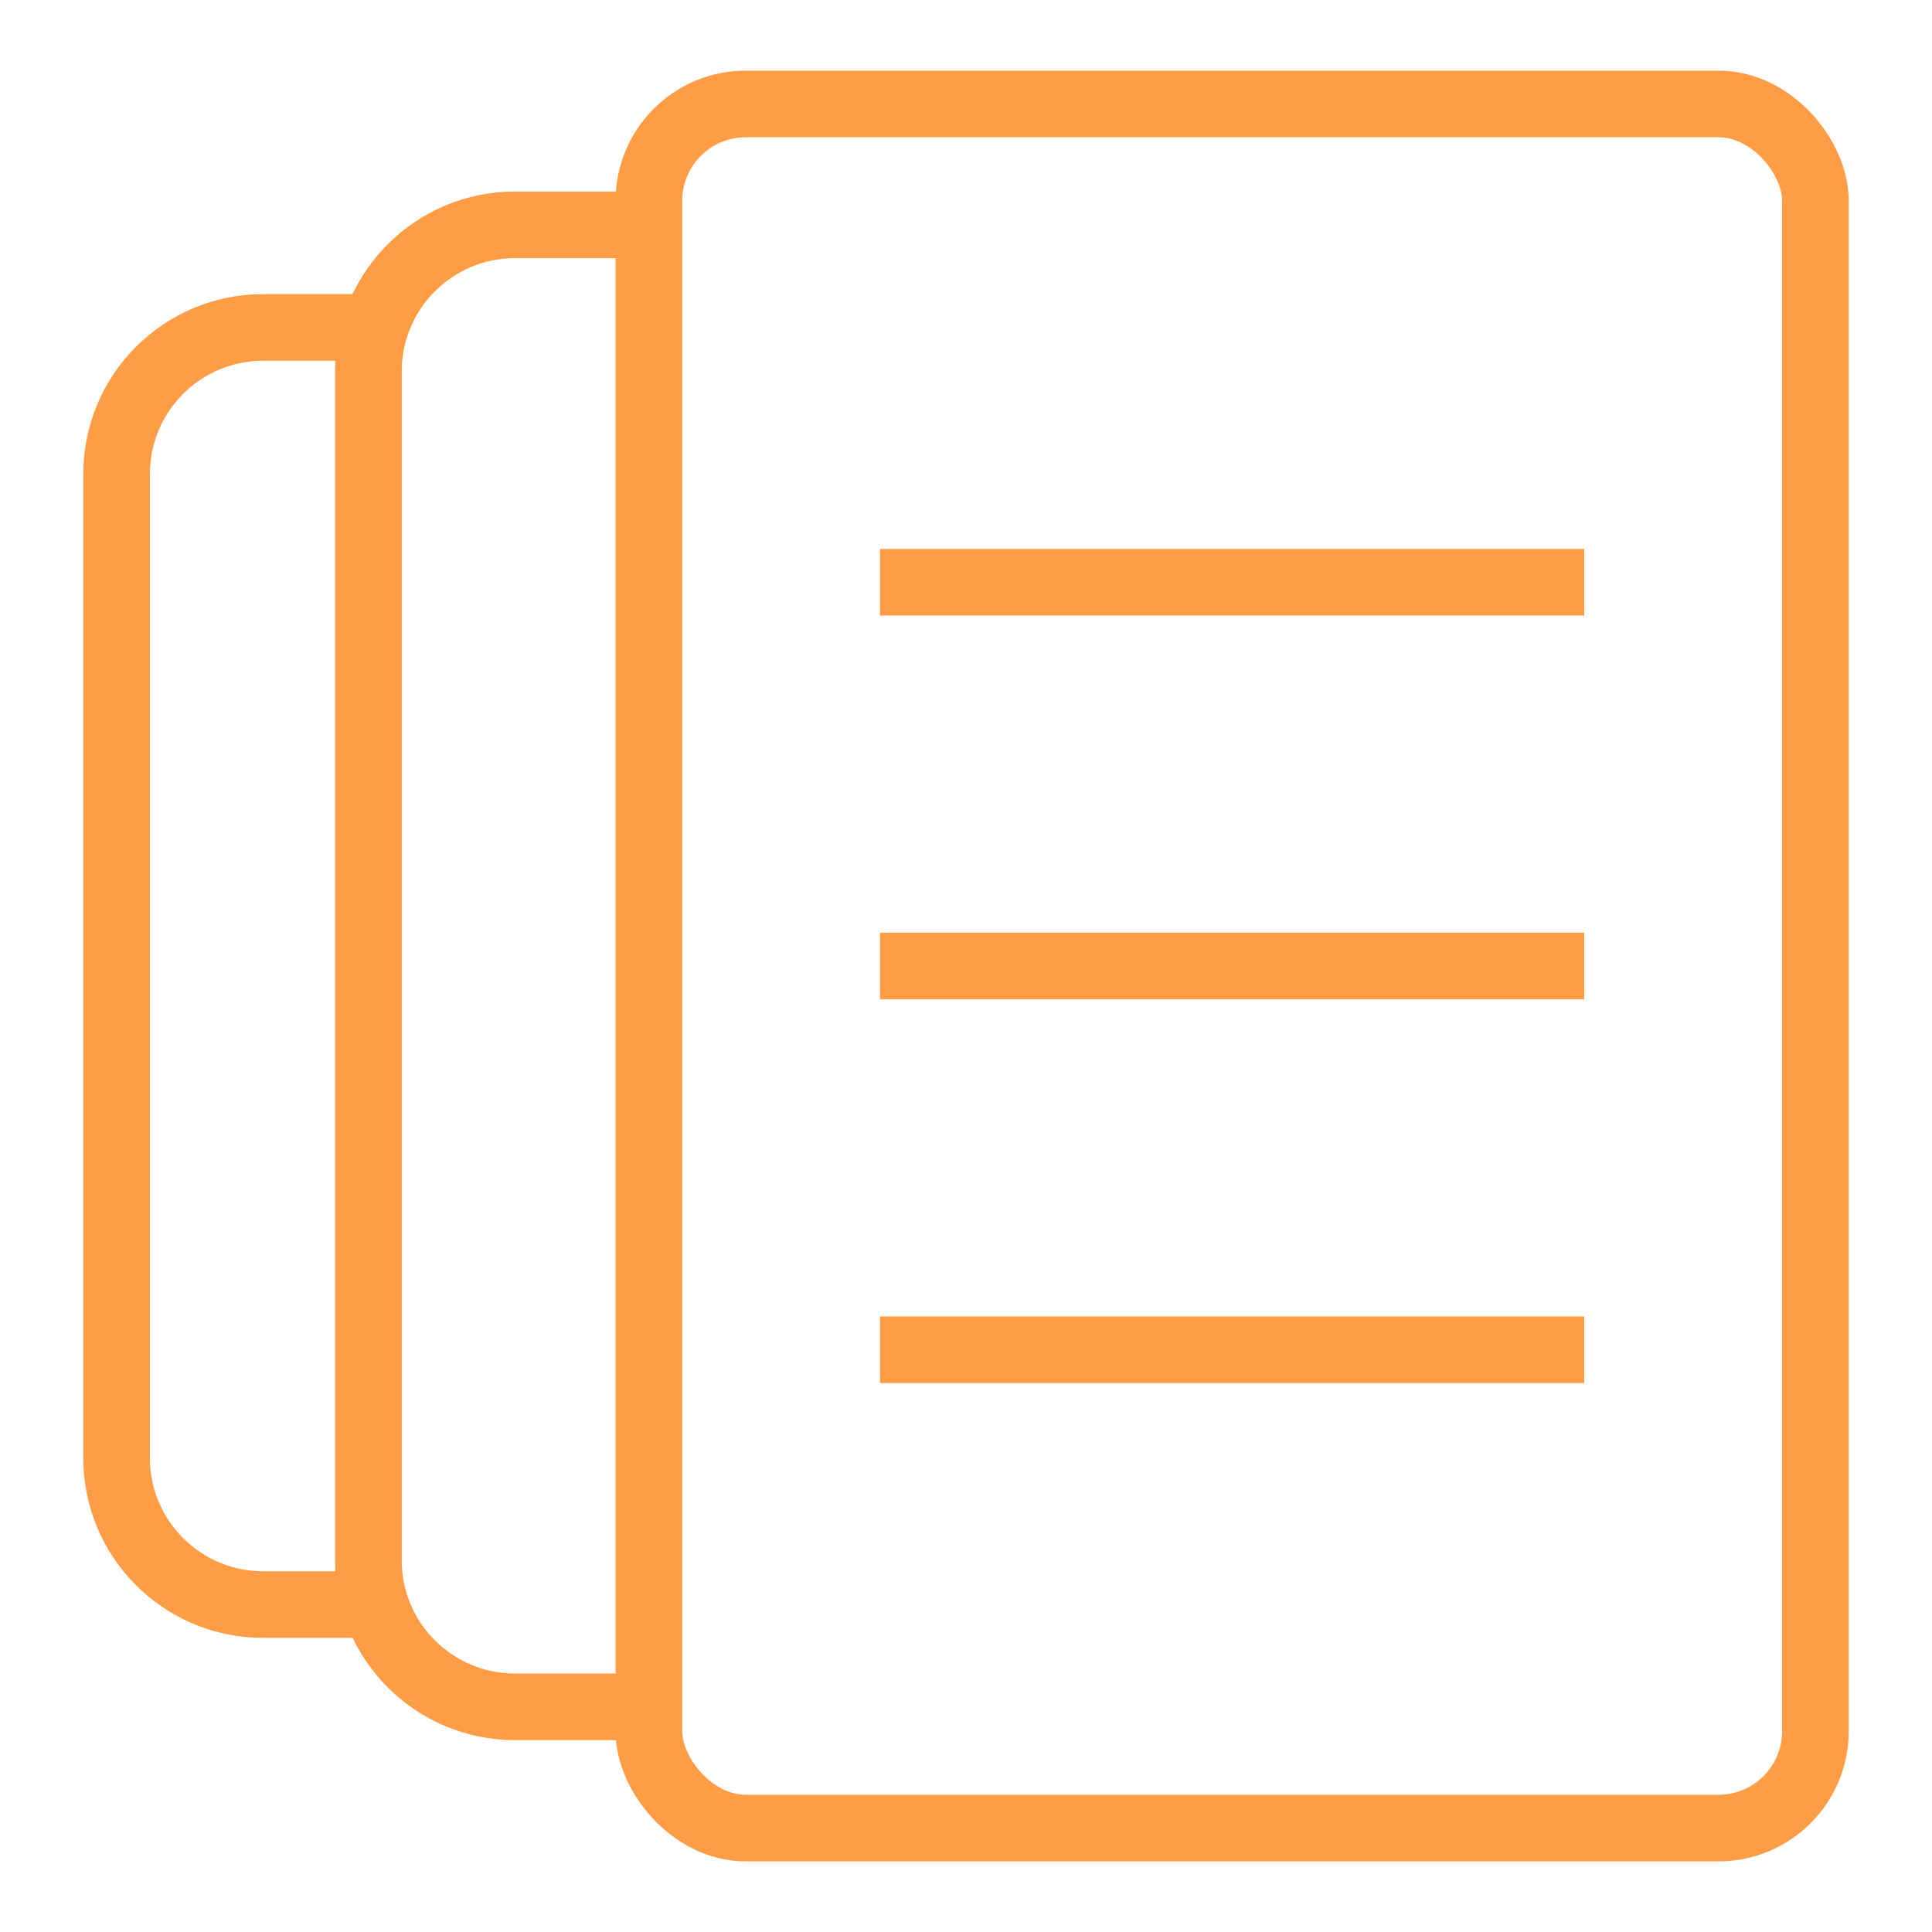
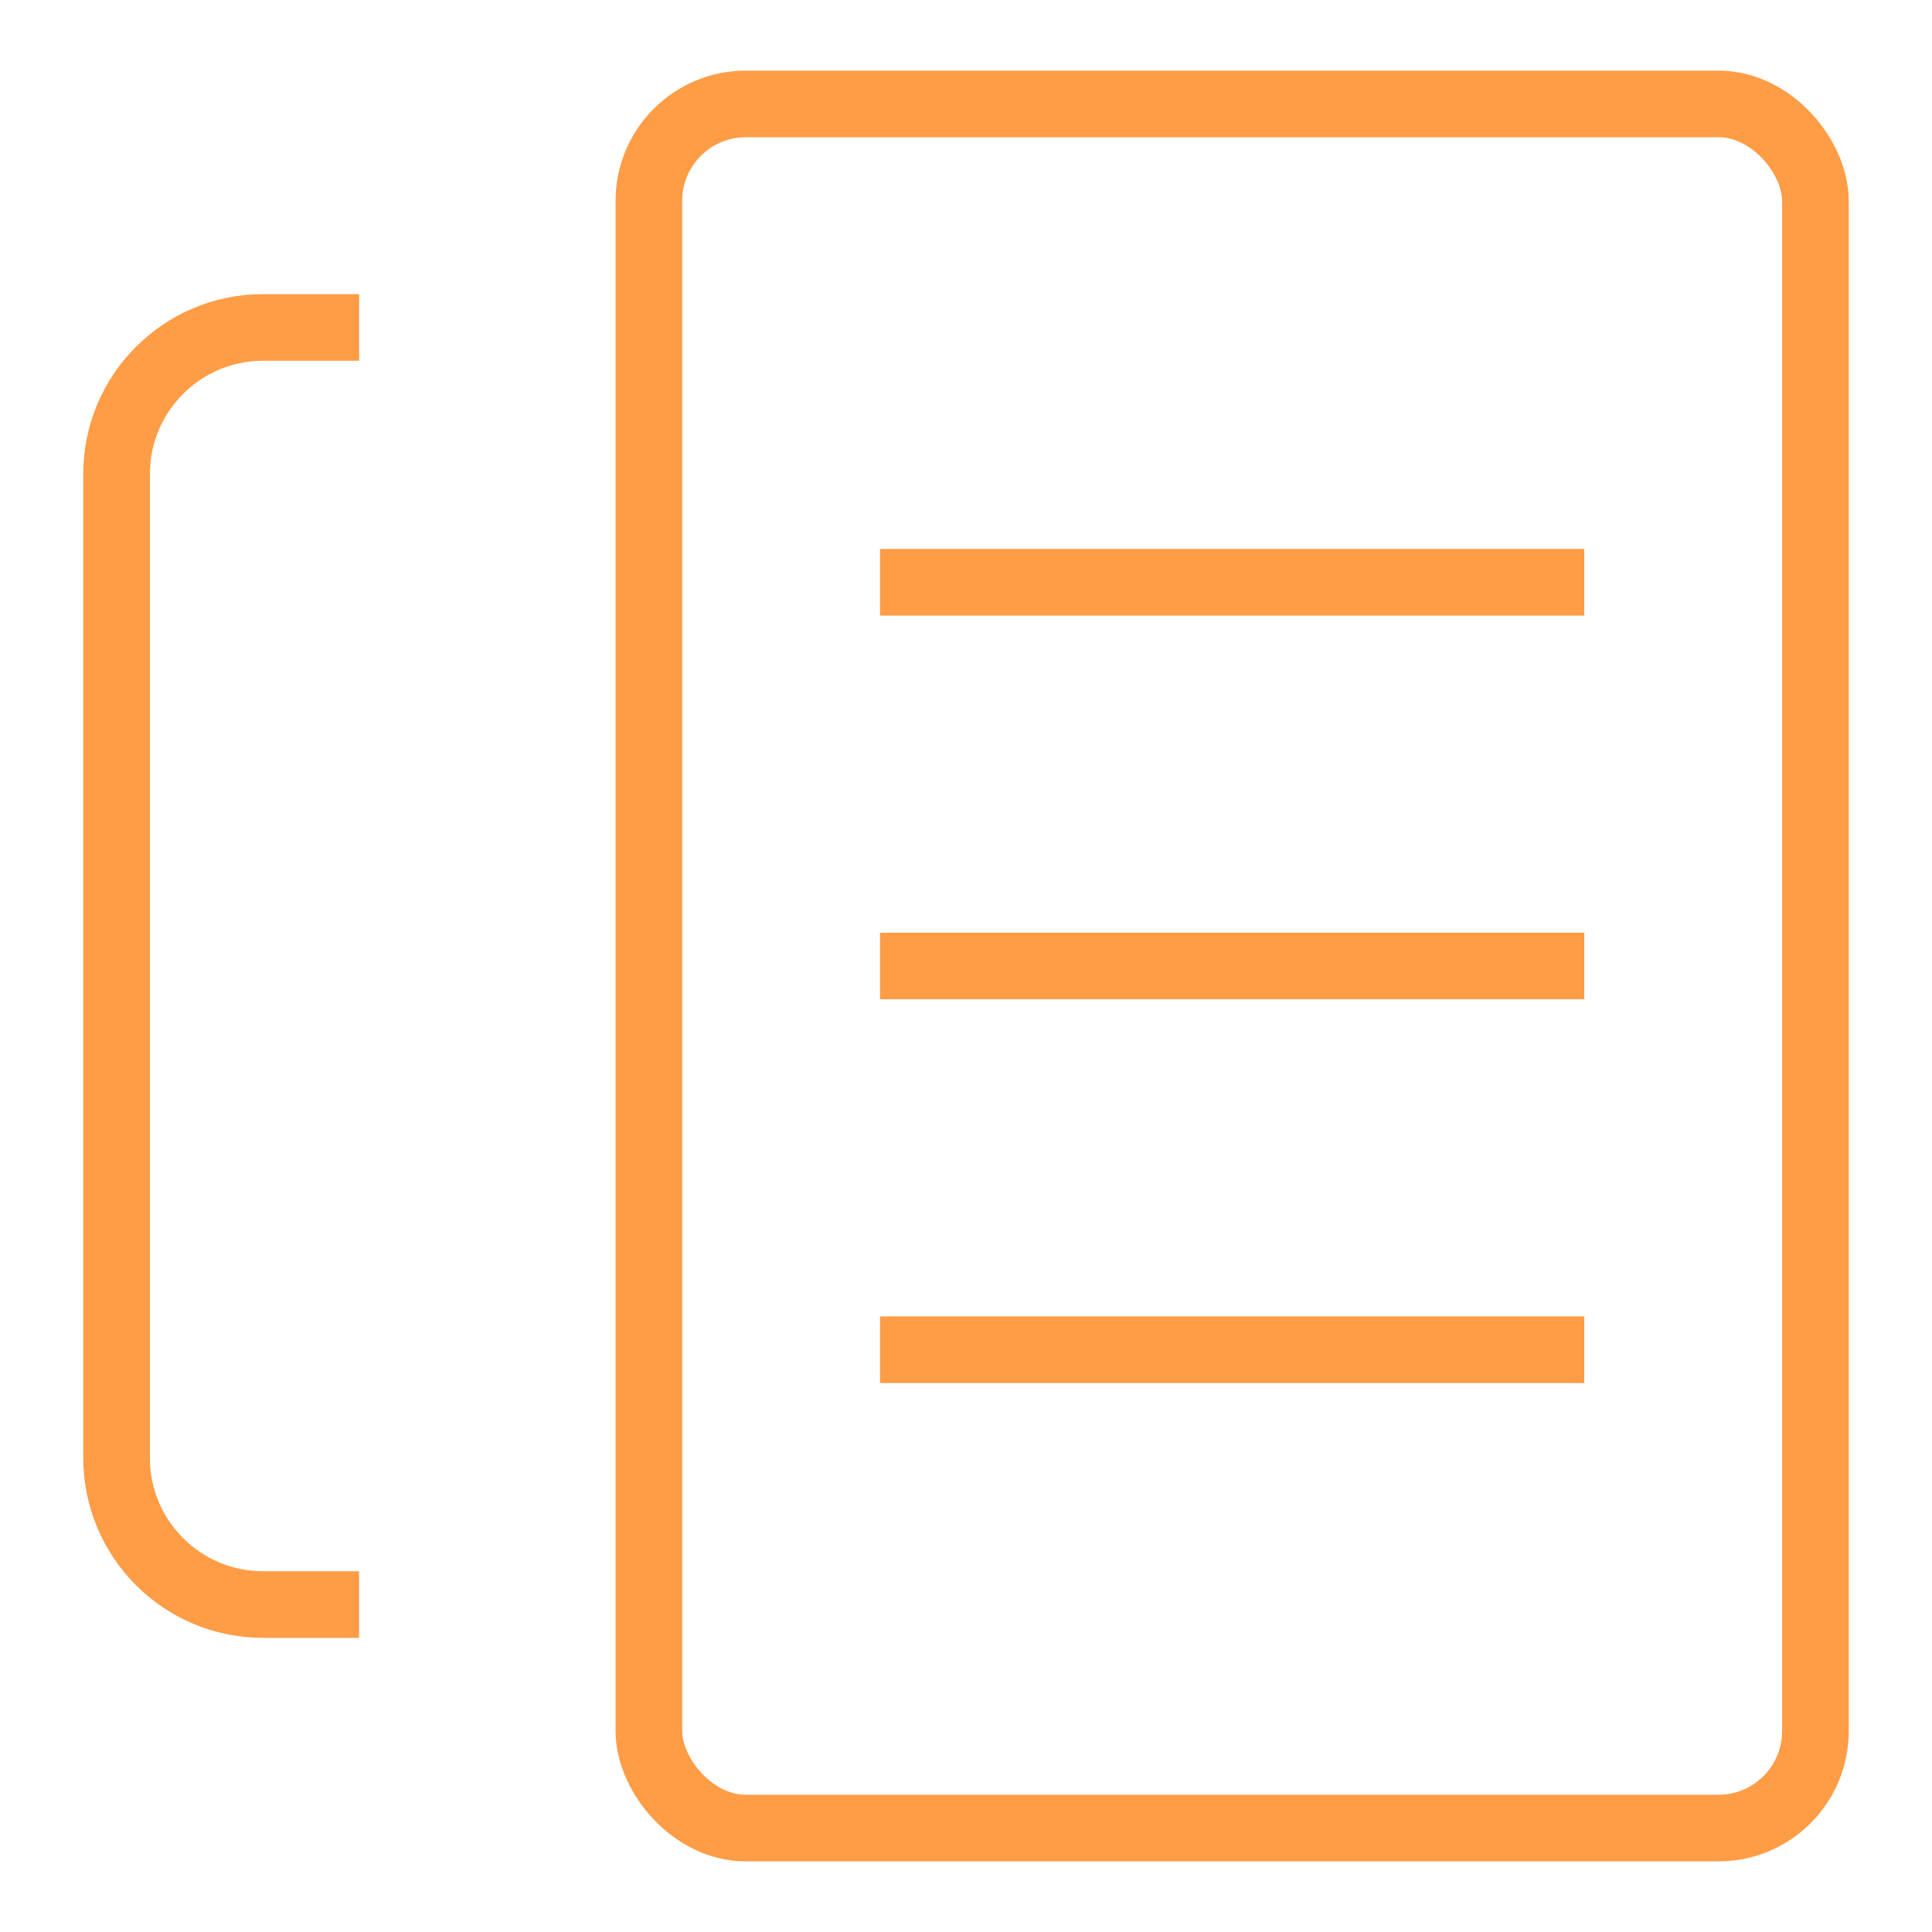
<svg xmlns="http://www.w3.org/2000/svg" id="Layer_1" data-name="Layer 1" viewBox="0 0 58 58">
  <defs>
    <style>
      .cls-1 {
        fill: none;
        stroke: #ff9c46;
        stroke-miterlimit: 10;
        stroke-width: 2px;
      }
    </style>
  </defs>
  <rect class="cls-1" x="19.48" y="3.12" width="35.02" height="51.76" rx="2.91" ry="2.91" />
-   <path class="cls-1" d="M19.48,51.24h-4.02c-2.43,0-4.4-1.97-4.4-4.4V11.15c0-2.43,1.97-4.4,4.4-4.4h4.02" />
  <path class="cls-1" d="M10.78,48.17h-2.88c-2.43,0-4.4-1.97-4.4-4.4V14.23c0-2.43,1.97-4.4,4.4-4.4h2.88" />
  <g>
    <line class="cls-1" x1="26.42" y1="17.48" x2="47.56" y2="17.48" />
    <line class="cls-1" x1="26.42" y1="29" x2="47.56" y2="29" />
    <line class="cls-1" x1="26.42" y1="40.52" x2="47.56" y2="40.52" />
  </g>
</svg>